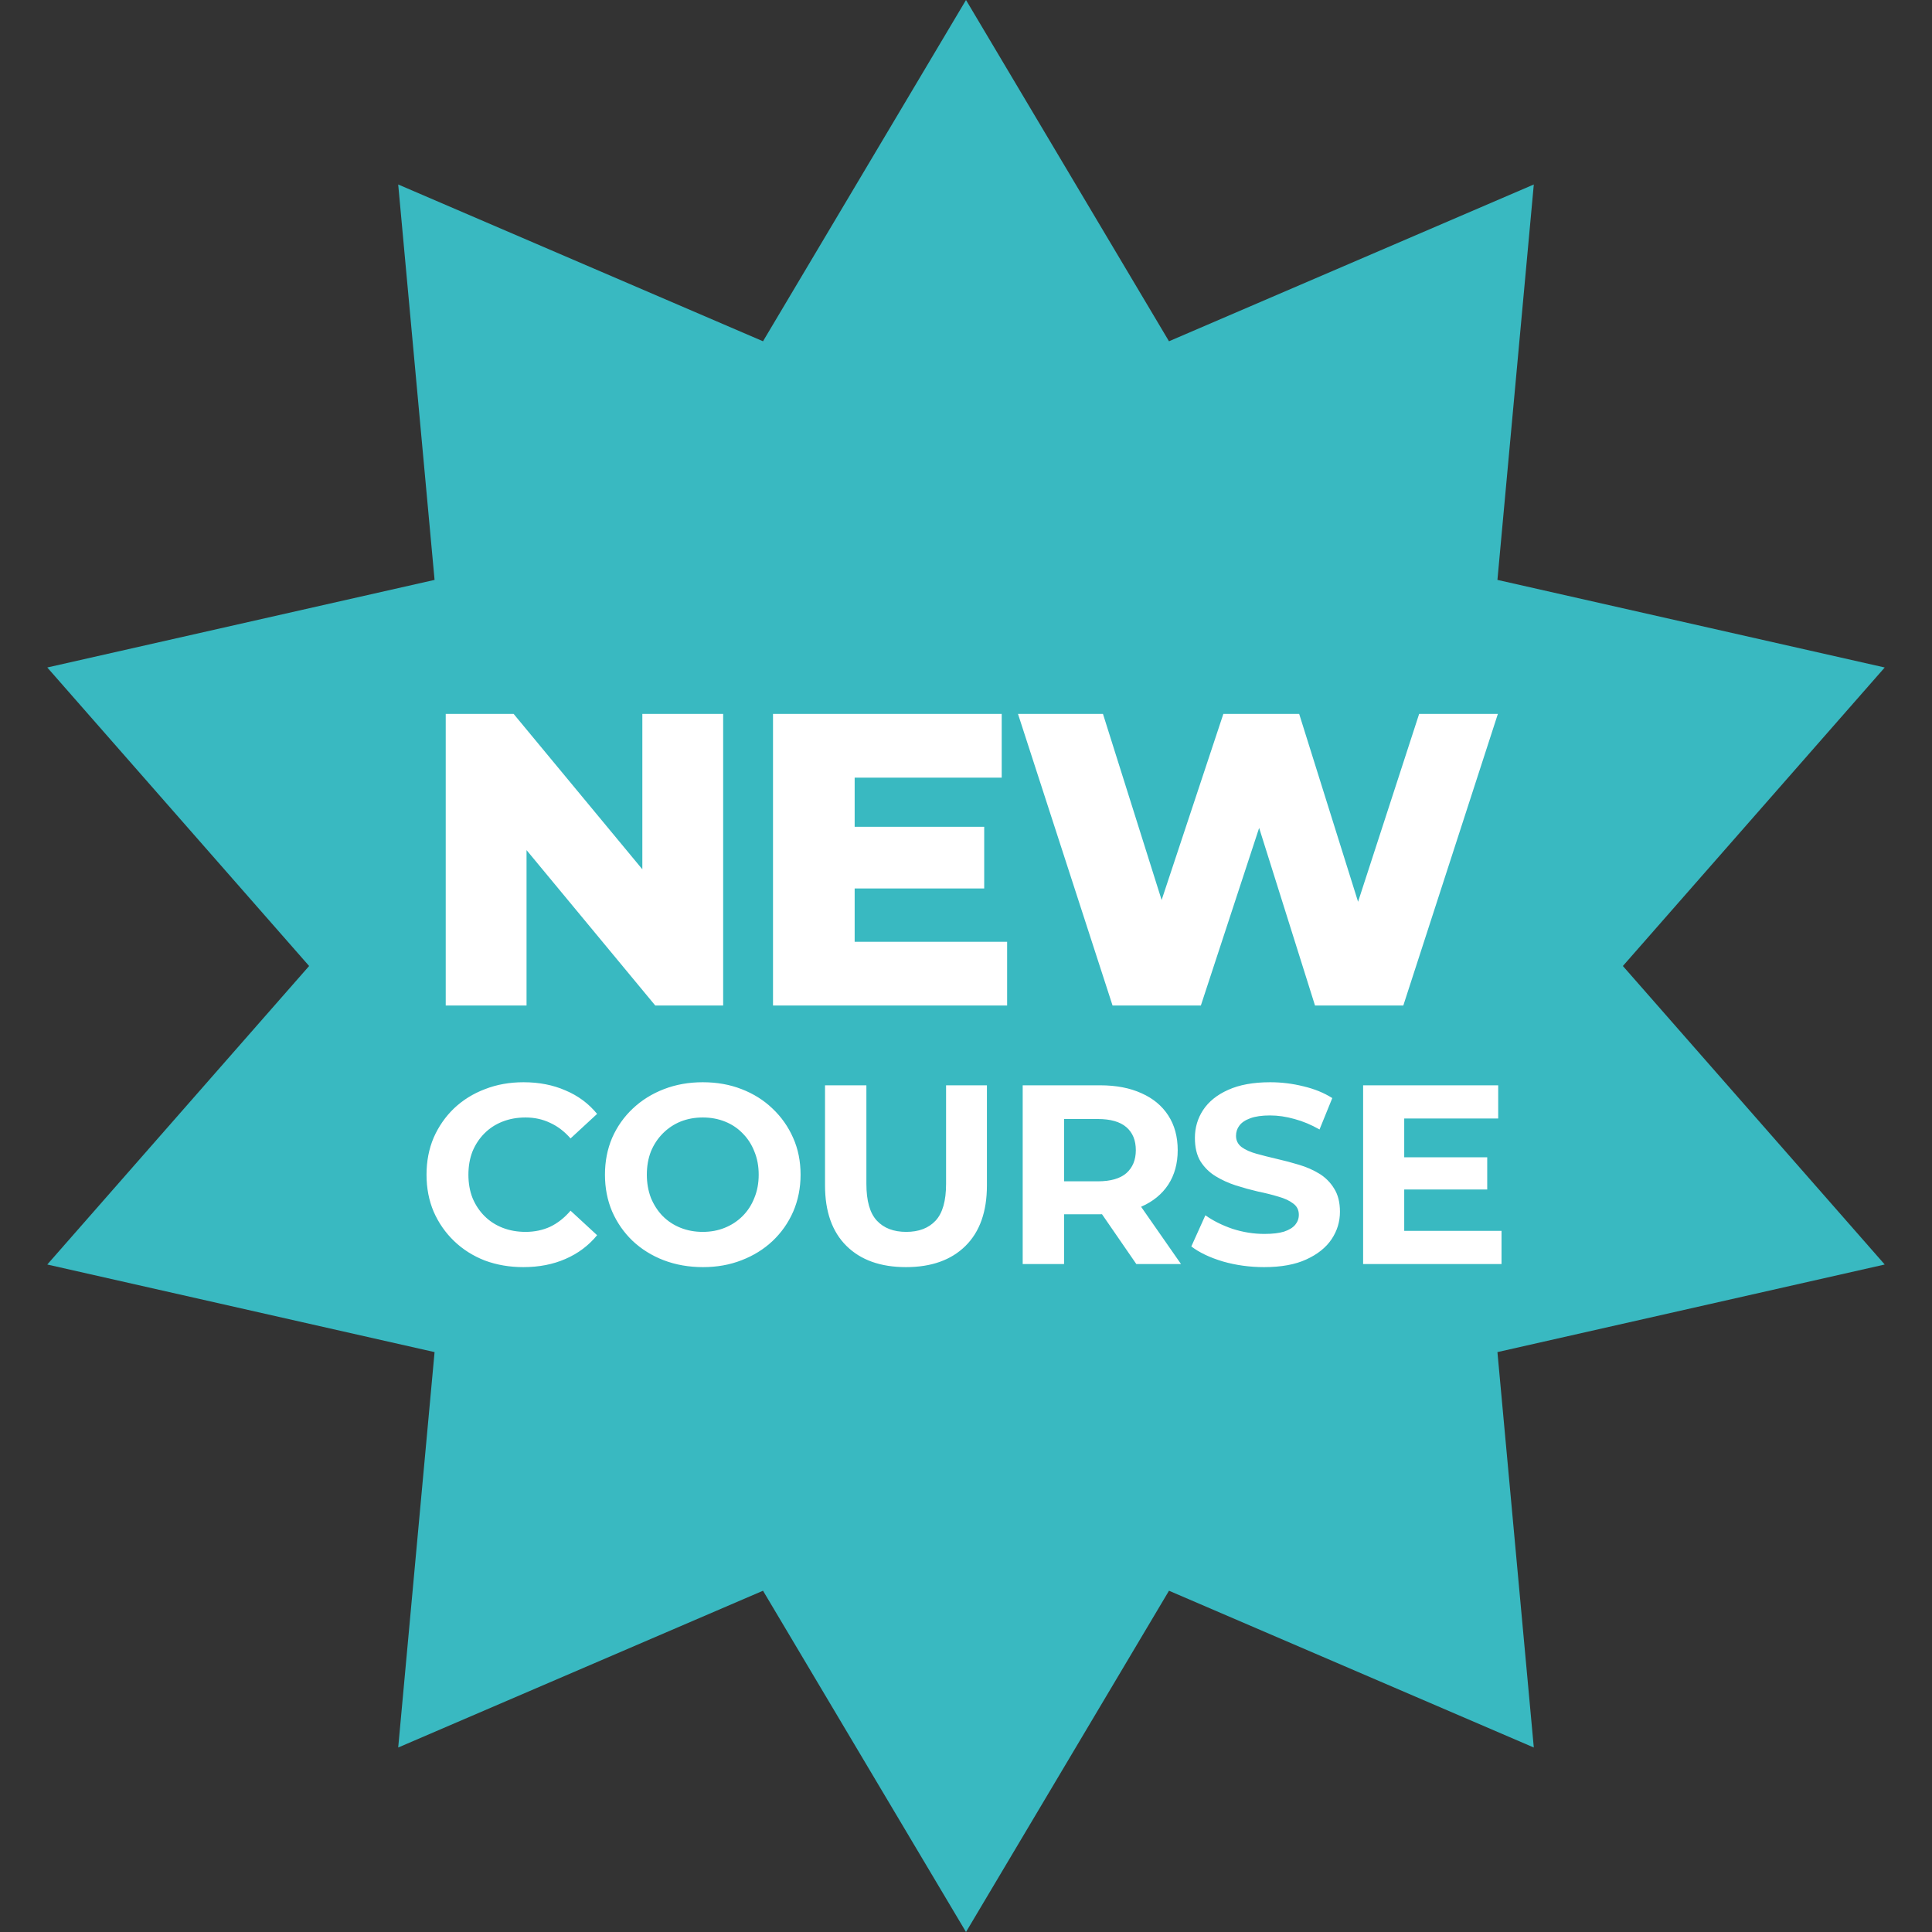
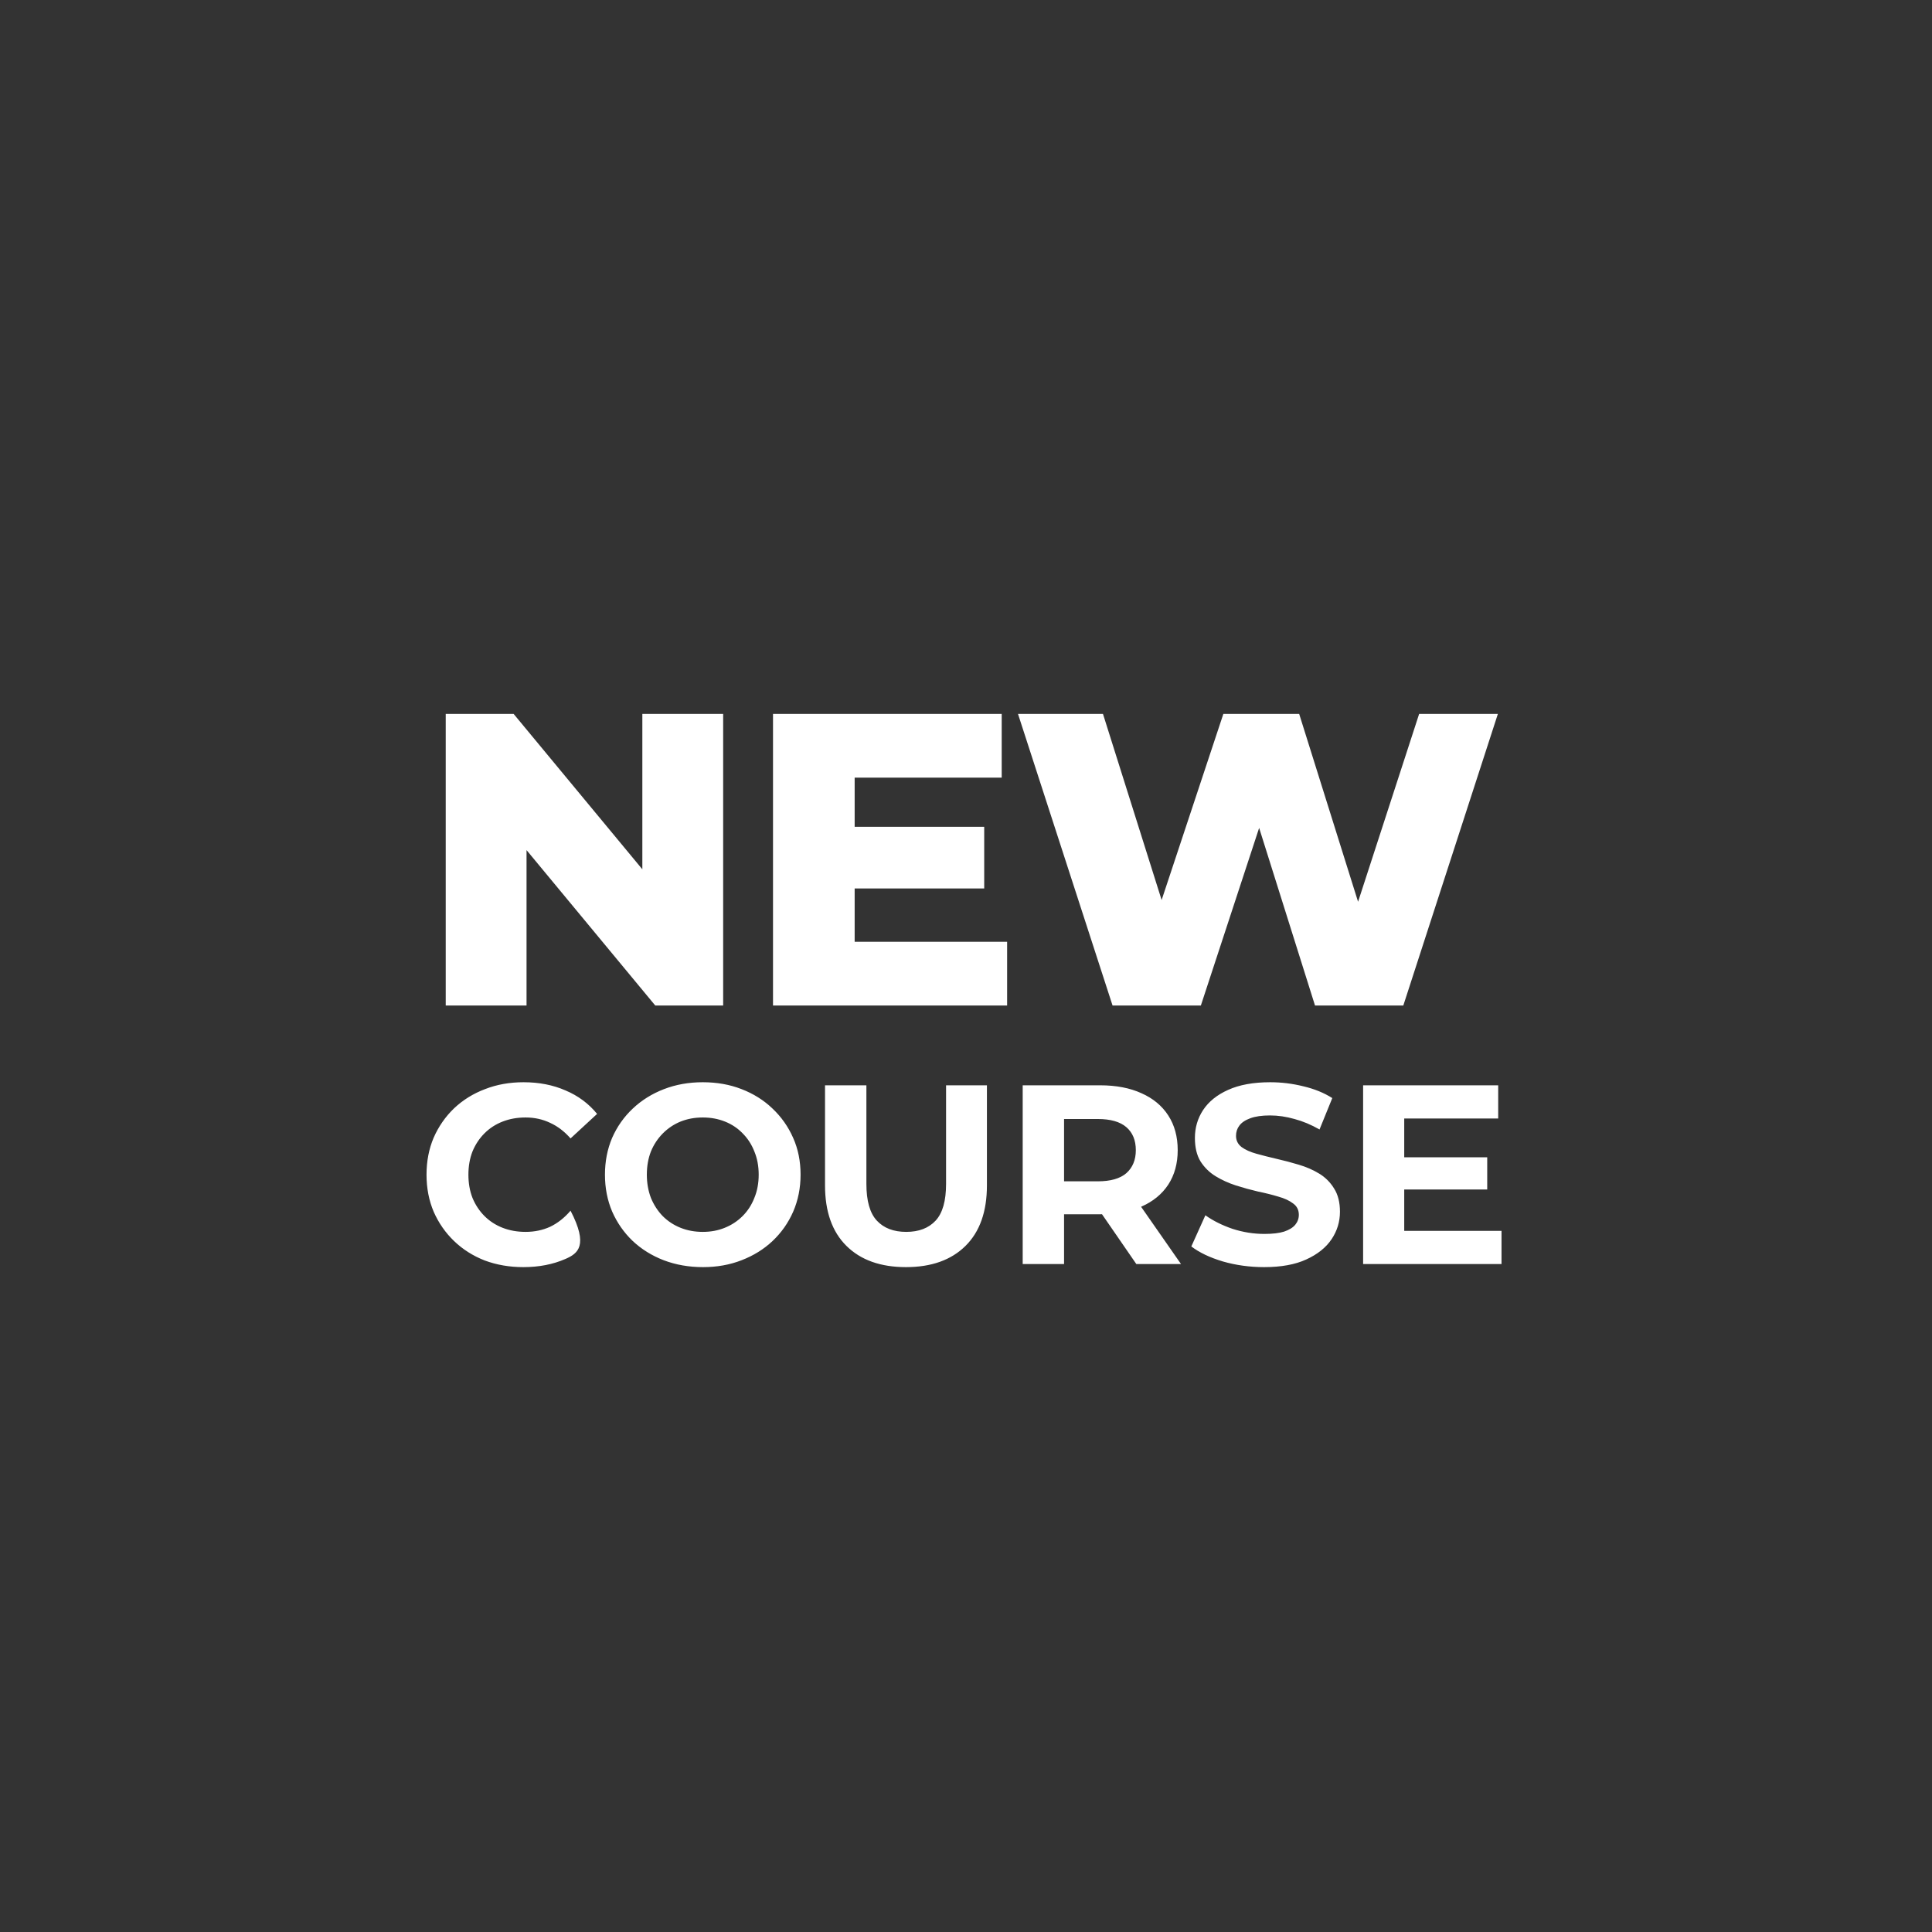
<svg xmlns="http://www.w3.org/2000/svg" width="269" height="269" viewBox="0 0 269 269" fill="none">
  <rect x="0" y="0" width="269" height="269" fill="#333333" stroke="none" />
-   <path d="M134.5 0L162.763 47.516L213.557 25.687L208.493 80.741L262.417 92.937L225.96 134.5L262.417 176.063L208.493 188.259L213.557 243.313L162.763 221.484L134.5 269L106.237 221.484L55.443 243.313L60.507 188.259L6.583 176.063L43.04 134.5L6.583 92.937L60.507 80.741L55.443 25.687L106.237 47.516L134.5 0Z" fill="#39B9C1" />
-   <path d="M62.06 140V99.4H71.514L93.902 126.428H89.436V99.4H100.688V140H91.234L68.846 112.972H73.312V140H62.06ZM118.185 115.118H137.035V123.702H118.185V115.118ZM118.997 131.126H140.225V140H107.629V99.4H139.471V108.274H118.997V131.126ZM154.905 140L141.739 99.4H153.571L164.649 134.548H158.675L170.333 99.4H180.889L191.909 134.548H186.167L197.593 99.4H208.555L195.389 140H183.093L173.697 110.13H177.003L167.201 140H154.905ZM72.862 176.427C70.942 176.427 69.153 176.119 67.493 175.502C65.858 174.862 64.436 173.961 63.227 172.8C62.018 171.639 61.07 170.276 60.382 168.711C59.718 167.147 59.387 165.428 59.387 163.556C59.387 161.683 59.718 159.964 60.382 158.4C61.07 156.836 62.018 155.473 63.227 154.311C64.459 153.15 65.893 152.261 67.529 151.644C69.165 151.004 70.954 150.684 72.898 150.684C75.055 150.684 76.999 151.064 78.729 151.822C80.483 152.557 81.953 153.647 83.138 155.093L79.44 158.507C78.587 157.535 77.638 156.812 76.596 156.338C75.553 155.84 74.415 155.591 73.182 155.591C72.021 155.591 70.954 155.781 69.982 156.16C69.01 156.539 68.169 157.084 67.458 157.796C66.747 158.507 66.19 159.348 65.787 160.32C65.407 161.292 65.218 162.37 65.218 163.556C65.218 164.741 65.407 165.819 65.787 166.791C66.19 167.763 66.747 168.604 67.458 169.316C68.169 170.027 69.01 170.572 69.982 170.951C70.954 171.33 72.021 171.52 73.182 171.52C74.415 171.52 75.553 171.283 76.596 170.809C77.638 170.311 78.587 169.564 79.44 168.569L83.138 171.982C81.953 173.428 80.483 174.53 78.729 175.289C76.999 176.047 75.043 176.427 72.862 176.427ZM97.885 176.427C95.917 176.427 94.092 176.107 92.409 175.467C90.75 174.827 89.304 173.926 88.071 172.764C86.862 171.603 85.914 170.24 85.227 168.676C84.563 167.111 84.231 165.404 84.231 163.556C84.231 161.707 84.563 160 85.227 158.436C85.914 156.871 86.874 155.508 88.107 154.347C89.339 153.185 90.785 152.284 92.445 151.644C94.104 151.004 95.905 150.684 97.849 150.684C99.816 150.684 101.618 151.004 103.253 151.644C104.913 152.284 106.347 153.185 107.556 154.347C108.788 155.508 109.748 156.871 110.436 158.436C111.123 159.976 111.467 161.683 111.467 163.556C111.467 165.404 111.123 167.123 110.436 168.711C109.748 170.276 108.788 171.639 107.556 172.8C106.347 173.938 104.913 174.827 103.253 175.467C101.618 176.107 99.828 176.427 97.885 176.427ZM97.849 171.52C98.963 171.52 99.982 171.33 100.907 170.951C101.855 170.572 102.685 170.027 103.396 169.316C104.107 168.604 104.652 167.763 105.031 166.791C105.434 165.819 105.636 164.741 105.636 163.556C105.636 162.37 105.434 161.292 105.031 160.32C104.652 159.348 104.107 158.507 103.396 157.796C102.708 157.084 101.89 156.539 100.942 156.16C99.994 155.781 98.963 155.591 97.849 155.591C96.735 155.591 95.704 155.781 94.756 156.16C93.831 156.539 93.013 157.084 92.302 157.796C91.591 158.507 91.034 159.348 90.631 160.32C90.252 161.292 90.062 162.37 90.062 163.556C90.062 164.717 90.252 165.796 90.631 166.791C91.034 167.763 91.579 168.604 92.267 169.316C92.978 170.027 93.808 170.572 94.756 170.951C95.704 171.33 96.735 171.52 97.849 171.52ZM126.142 176.427C122.61 176.427 119.849 175.443 117.858 173.476C115.867 171.508 114.871 168.699 114.871 165.049V151.111H120.631V164.836C120.631 167.206 121.117 168.913 122.089 169.956C123.061 170.999 124.424 171.52 126.178 171.52C127.932 171.52 129.295 170.999 130.267 169.956C131.239 168.913 131.725 167.206 131.725 164.836V151.111H137.413V165.049C137.413 168.699 136.418 171.508 134.427 173.476C132.436 175.443 129.674 176.427 126.142 176.427ZM142.394 176V151.111H153.168C155.396 151.111 157.316 151.478 158.928 152.213C160.539 152.924 161.784 153.956 162.661 155.307C163.538 156.658 163.977 158.27 163.977 160.142C163.977 161.991 163.538 163.591 162.661 164.942C161.784 166.27 160.539 167.289 158.928 168C157.316 168.711 155.396 169.067 153.168 169.067H145.594L148.154 166.542V176H142.394ZM158.217 176L151.994 166.969H158.145L164.439 176H158.217ZM148.154 167.182L145.594 164.48H152.848C154.625 164.48 155.953 164.101 156.83 163.342C157.707 162.56 158.145 161.493 158.145 160.142C158.145 158.767 157.707 157.701 156.83 156.942C155.953 156.184 154.625 155.804 152.848 155.804H145.594L148.154 153.067V167.182ZM176.007 176.427C174.016 176.427 172.108 176.166 170.282 175.644C168.457 175.099 166.988 174.4 165.873 173.547L167.829 169.209C168.896 169.967 170.152 170.596 171.598 171.093C173.068 171.567 174.549 171.804 176.042 171.804C177.18 171.804 178.093 171.698 178.78 171.484C179.491 171.247 180.013 170.927 180.345 170.524C180.676 170.121 180.842 169.659 180.842 169.138C180.842 168.474 180.582 167.953 180.06 167.573C179.539 167.17 178.851 166.85 177.998 166.613C177.145 166.353 176.196 166.116 175.153 165.902C174.134 165.665 173.103 165.381 172.06 165.049C171.041 164.717 170.105 164.29 169.251 163.769C168.398 163.247 167.699 162.56 167.153 161.707C166.632 160.853 166.371 159.763 166.371 158.436C166.371 157.013 166.751 155.721 167.509 154.56C168.291 153.375 169.453 152.438 170.993 151.751C172.558 151.04 174.513 150.684 176.86 150.684C178.425 150.684 179.965 150.874 181.482 151.253C182.999 151.609 184.339 152.154 185.5 152.889L183.722 157.262C182.561 156.598 181.399 156.113 180.238 155.804C179.076 155.473 177.939 155.307 176.825 155.307C175.711 155.307 174.798 155.437 174.087 155.698C173.376 155.958 172.866 156.302 172.558 156.729C172.25 157.132 172.096 157.606 172.096 158.151C172.096 158.791 172.356 159.313 172.878 159.716C173.399 160.095 174.087 160.403 174.94 160.64C175.793 160.877 176.73 161.114 177.749 161.351C178.792 161.588 179.823 161.861 180.842 162.169C181.885 162.477 182.834 162.892 183.687 163.413C184.54 163.935 185.228 164.622 185.749 165.476C186.294 166.329 186.567 167.407 186.567 168.711C186.567 170.11 186.176 171.39 185.394 172.551C184.611 173.713 183.438 174.649 181.874 175.36C180.333 176.071 178.377 176.427 176.007 176.427ZM195.089 161.138H207.072V165.618H195.089V161.138ZM195.516 171.378H209.063V176H189.792V151.111H208.6V155.733H195.516V171.378Z" fill="white" />
+   <path d="M62.06 140V99.4H71.514L93.902 126.428H89.436V99.4H100.688V140H91.234L68.846 112.972H73.312V140H62.06ZM118.185 115.118H137.035V123.702H118.185V115.118ZM118.997 131.126H140.225V140H107.629V99.4H139.471V108.274H118.997V131.126ZM154.905 140L141.739 99.4H153.571L164.649 134.548H158.675L170.333 99.4H180.889L191.909 134.548H186.167L197.593 99.4H208.555L195.389 140H183.093L173.697 110.13H177.003L167.201 140H154.905ZM72.862 176.427C70.942 176.427 69.153 176.119 67.493 175.502C65.858 174.862 64.436 173.961 63.227 172.8C62.018 171.639 61.07 170.276 60.382 168.711C59.718 167.147 59.387 165.428 59.387 163.556C59.387 161.683 59.718 159.964 60.382 158.4C61.07 156.836 62.018 155.473 63.227 154.311C64.459 153.15 65.893 152.261 67.529 151.644C69.165 151.004 70.954 150.684 72.898 150.684C75.055 150.684 76.999 151.064 78.729 151.822C80.483 152.557 81.953 153.647 83.138 155.093L79.44 158.507C78.587 157.535 77.638 156.812 76.596 156.338C75.553 155.84 74.415 155.591 73.182 155.591C72.021 155.591 70.954 155.781 69.982 156.16C69.01 156.539 68.169 157.084 67.458 157.796C66.747 158.507 66.19 159.348 65.787 160.32C65.407 161.292 65.218 162.37 65.218 163.556C65.218 164.741 65.407 165.819 65.787 166.791C66.19 167.763 66.747 168.604 67.458 169.316C68.169 170.027 69.01 170.572 69.982 170.951C70.954 171.33 72.021 171.52 73.182 171.52C74.415 171.52 75.553 171.283 76.596 170.809C77.638 170.311 78.587 169.564 79.44 168.569C81.953 173.428 80.483 174.53 78.729 175.289C76.999 176.047 75.043 176.427 72.862 176.427ZM97.885 176.427C95.917 176.427 94.092 176.107 92.409 175.467C90.75 174.827 89.304 173.926 88.071 172.764C86.862 171.603 85.914 170.24 85.227 168.676C84.563 167.111 84.231 165.404 84.231 163.556C84.231 161.707 84.563 160 85.227 158.436C85.914 156.871 86.874 155.508 88.107 154.347C89.339 153.185 90.785 152.284 92.445 151.644C94.104 151.004 95.905 150.684 97.849 150.684C99.816 150.684 101.618 151.004 103.253 151.644C104.913 152.284 106.347 153.185 107.556 154.347C108.788 155.508 109.748 156.871 110.436 158.436C111.123 159.976 111.467 161.683 111.467 163.556C111.467 165.404 111.123 167.123 110.436 168.711C109.748 170.276 108.788 171.639 107.556 172.8C106.347 173.938 104.913 174.827 103.253 175.467C101.618 176.107 99.828 176.427 97.885 176.427ZM97.849 171.52C98.963 171.52 99.982 171.33 100.907 170.951C101.855 170.572 102.685 170.027 103.396 169.316C104.107 168.604 104.652 167.763 105.031 166.791C105.434 165.819 105.636 164.741 105.636 163.556C105.636 162.37 105.434 161.292 105.031 160.32C104.652 159.348 104.107 158.507 103.396 157.796C102.708 157.084 101.89 156.539 100.942 156.16C99.994 155.781 98.963 155.591 97.849 155.591C96.735 155.591 95.704 155.781 94.756 156.16C93.831 156.539 93.013 157.084 92.302 157.796C91.591 158.507 91.034 159.348 90.631 160.32C90.252 161.292 90.062 162.37 90.062 163.556C90.062 164.717 90.252 165.796 90.631 166.791C91.034 167.763 91.579 168.604 92.267 169.316C92.978 170.027 93.808 170.572 94.756 170.951C95.704 171.33 96.735 171.52 97.849 171.52ZM126.142 176.427C122.61 176.427 119.849 175.443 117.858 173.476C115.867 171.508 114.871 168.699 114.871 165.049V151.111H120.631V164.836C120.631 167.206 121.117 168.913 122.089 169.956C123.061 170.999 124.424 171.52 126.178 171.52C127.932 171.52 129.295 170.999 130.267 169.956C131.239 168.913 131.725 167.206 131.725 164.836V151.111H137.413V165.049C137.413 168.699 136.418 171.508 134.427 173.476C132.436 175.443 129.674 176.427 126.142 176.427ZM142.394 176V151.111H153.168C155.396 151.111 157.316 151.478 158.928 152.213C160.539 152.924 161.784 153.956 162.661 155.307C163.538 156.658 163.977 158.27 163.977 160.142C163.977 161.991 163.538 163.591 162.661 164.942C161.784 166.27 160.539 167.289 158.928 168C157.316 168.711 155.396 169.067 153.168 169.067H145.594L148.154 166.542V176H142.394ZM158.217 176L151.994 166.969H158.145L164.439 176H158.217ZM148.154 167.182L145.594 164.48H152.848C154.625 164.48 155.953 164.101 156.83 163.342C157.707 162.56 158.145 161.493 158.145 160.142C158.145 158.767 157.707 157.701 156.83 156.942C155.953 156.184 154.625 155.804 152.848 155.804H145.594L148.154 153.067V167.182ZM176.007 176.427C174.016 176.427 172.108 176.166 170.282 175.644C168.457 175.099 166.988 174.4 165.873 173.547L167.829 169.209C168.896 169.967 170.152 170.596 171.598 171.093C173.068 171.567 174.549 171.804 176.042 171.804C177.18 171.804 178.093 171.698 178.78 171.484C179.491 171.247 180.013 170.927 180.345 170.524C180.676 170.121 180.842 169.659 180.842 169.138C180.842 168.474 180.582 167.953 180.06 167.573C179.539 167.17 178.851 166.85 177.998 166.613C177.145 166.353 176.196 166.116 175.153 165.902C174.134 165.665 173.103 165.381 172.06 165.049C171.041 164.717 170.105 164.29 169.251 163.769C168.398 163.247 167.699 162.56 167.153 161.707C166.632 160.853 166.371 159.763 166.371 158.436C166.371 157.013 166.751 155.721 167.509 154.56C168.291 153.375 169.453 152.438 170.993 151.751C172.558 151.04 174.513 150.684 176.86 150.684C178.425 150.684 179.965 150.874 181.482 151.253C182.999 151.609 184.339 152.154 185.5 152.889L183.722 157.262C182.561 156.598 181.399 156.113 180.238 155.804C179.076 155.473 177.939 155.307 176.825 155.307C175.711 155.307 174.798 155.437 174.087 155.698C173.376 155.958 172.866 156.302 172.558 156.729C172.25 157.132 172.096 157.606 172.096 158.151C172.096 158.791 172.356 159.313 172.878 159.716C173.399 160.095 174.087 160.403 174.94 160.64C175.793 160.877 176.73 161.114 177.749 161.351C178.792 161.588 179.823 161.861 180.842 162.169C181.885 162.477 182.834 162.892 183.687 163.413C184.54 163.935 185.228 164.622 185.749 165.476C186.294 166.329 186.567 167.407 186.567 168.711C186.567 170.11 186.176 171.39 185.394 172.551C184.611 173.713 183.438 174.649 181.874 175.36C180.333 176.071 178.377 176.427 176.007 176.427ZM195.089 161.138H207.072V165.618H195.089V161.138ZM195.516 171.378H209.063V176H189.792V151.111H208.6V155.733H195.516V171.378Z" fill="white" />
</svg>